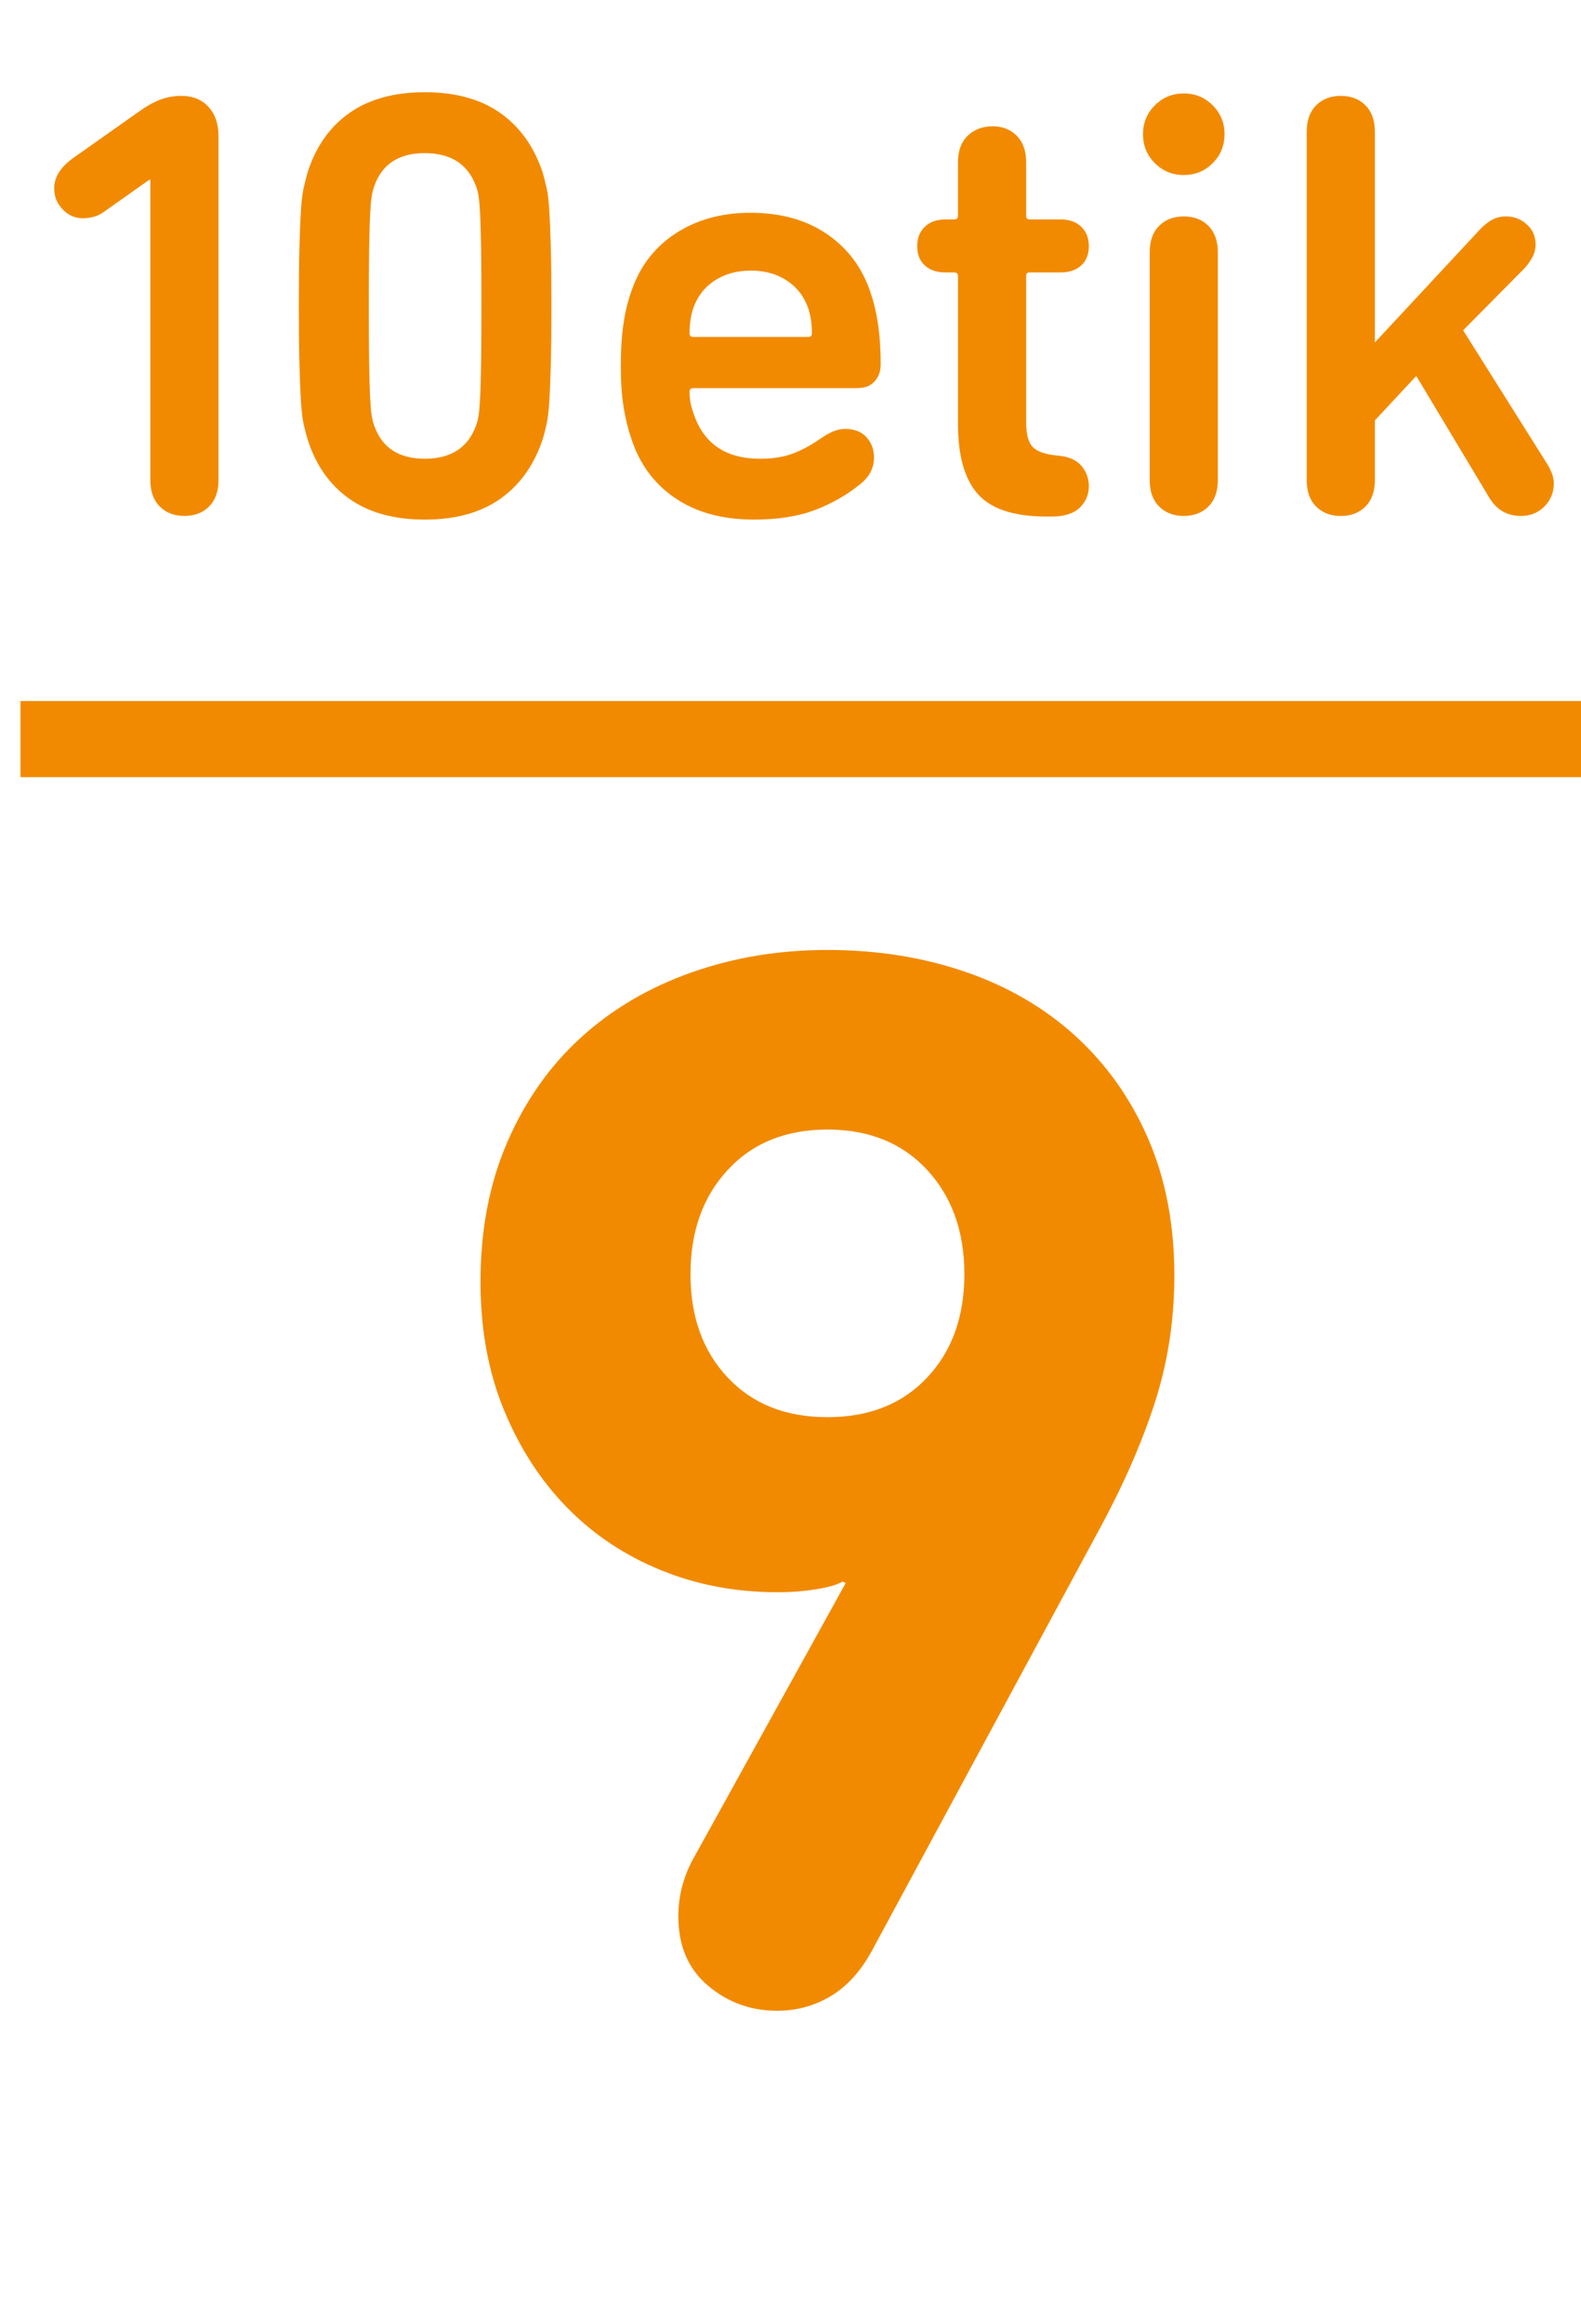
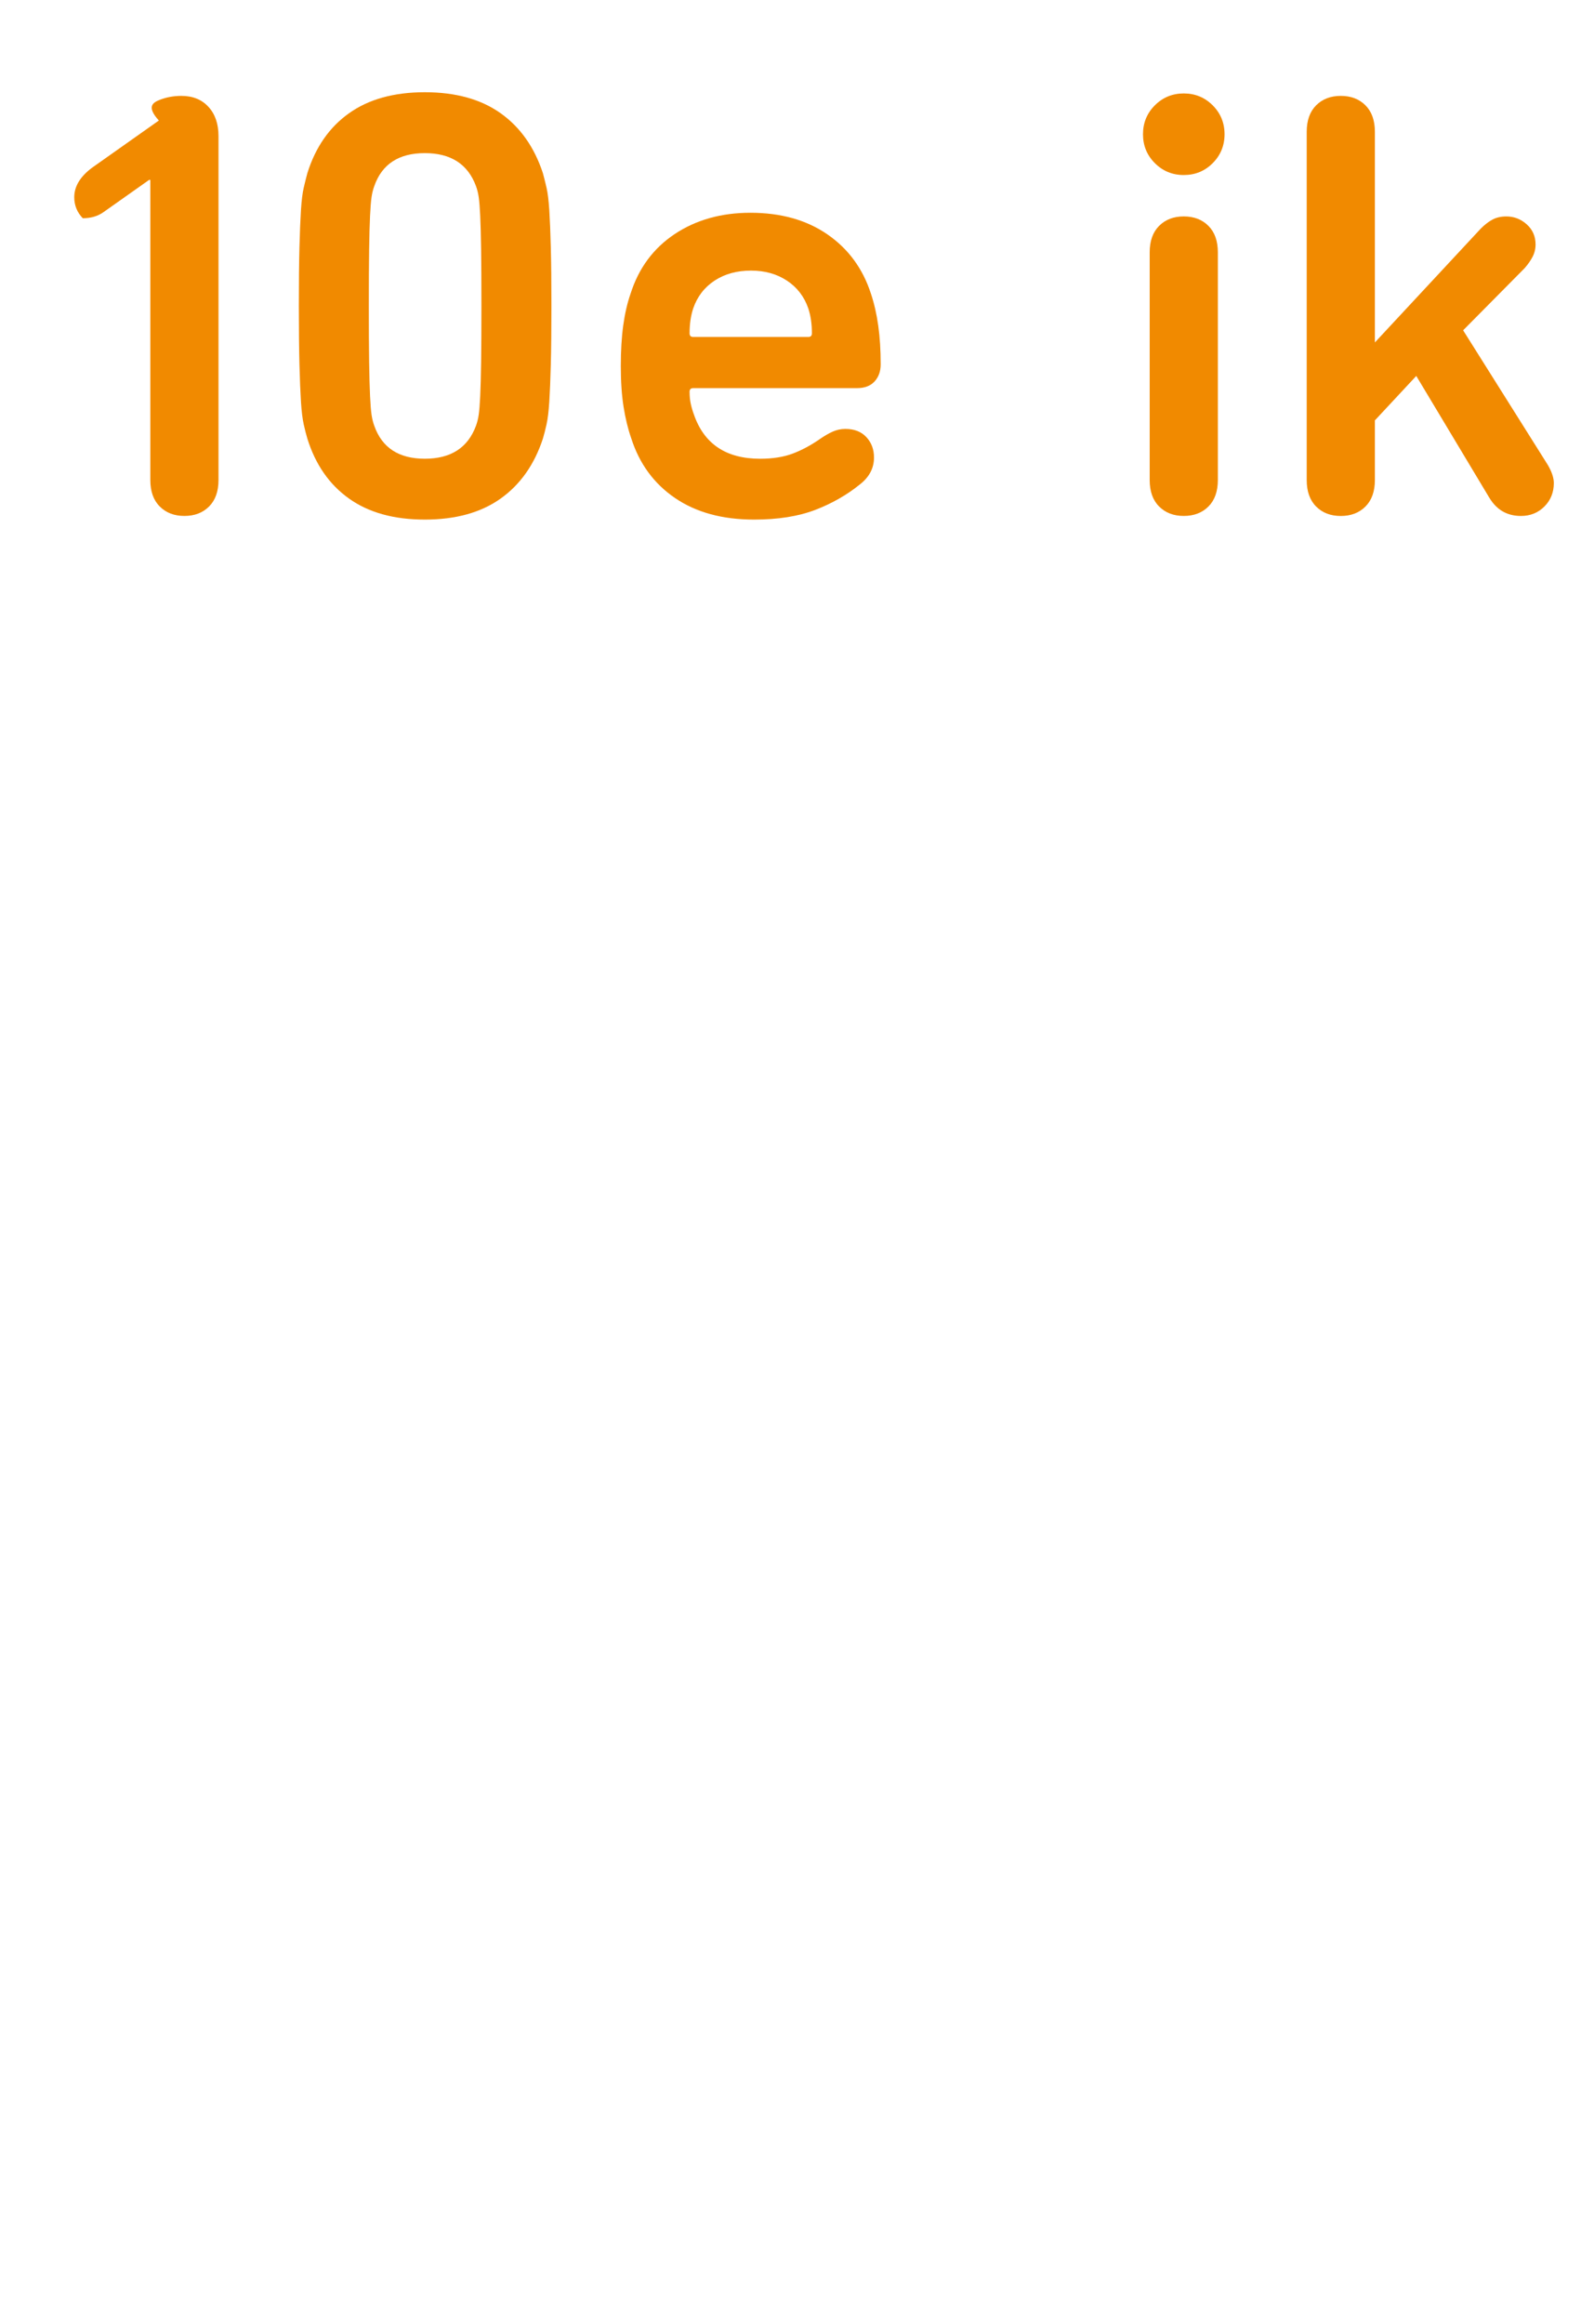
<svg xmlns="http://www.w3.org/2000/svg" version="1.1" x="0px" y="0px" width="83.124px" height="122.173px" viewBox="0 0 83.124 122.173" enable-background="new 0 0 83.124 122.173" xml:space="preserve">
  <g id="Capa_2">
</g>
  <g id="Capa_1">
    <g>
      <g>
        <g>
-           <path fill="#F18A00" d="M7.904,9.456H7.84l-2.4,1.696c-0.299,0.213-0.662,0.319-1.088,0.319c-0.406,0-0.757-0.154-1.056-0.464      c-0.299-0.309-0.448-0.677-0.448-1.104c0-0.576,0.32-1.099,0.96-1.568l3.488-2.464C7.68,5.595,8.048,5.387,8.4,5.248      S9.13,5.04,9.536,5.04c0.597,0,1.072,0.192,1.424,0.576s0.528,0.896,0.528,1.536v18.08c0,0.597-0.166,1.062-0.496,1.392      c-0.331,0.331-0.763,0.496-1.296,0.496S8.73,26.955,8.4,26.624c-0.331-0.33-0.496-0.795-0.496-1.392V9.456z" />
+           <path fill="#F18A00" d="M7.904,9.456H7.84l-2.4,1.696c-0.299,0.213-0.662,0.319-1.088,0.319c-0.299-0.309-0.448-0.677-0.448-1.104c0-0.576,0.32-1.099,0.96-1.568l3.488-2.464C7.68,5.595,8.048,5.387,8.4,5.248      S9.13,5.04,9.536,5.04c0.597,0,1.072,0.192,1.424,0.576s0.528,0.896,0.528,1.536v18.08c0,0.597-0.166,1.062-0.496,1.392      c-0.331,0.331-0.763,0.496-1.296,0.496S8.73,26.955,8.4,26.624c-0.331-0.33-0.496-0.795-0.496-1.392V9.456z" />
          <path fill="#F18A00" d="M16.16,23.056c-0.064-0.213-0.128-0.464-0.192-0.752s-0.112-0.683-0.144-1.184      c-0.032-0.501-0.059-1.152-0.08-1.952c-0.021-0.8-0.032-1.829-0.032-3.088s0.01-2.288,0.032-3.088      c0.021-0.8,0.048-1.451,0.08-1.952c0.032-0.501,0.08-0.891,0.144-1.168s0.128-0.533,0.192-0.769      c0.427-1.364,1.157-2.416,2.192-3.151c1.034-0.736,2.362-1.104,3.984-1.104c1.621,0,2.949,0.368,3.984,1.104      c1.035,0.735,1.776,1.787,2.224,3.151c0.064,0.235,0.128,0.491,0.192,0.769s0.112,0.667,0.144,1.168s0.059,1.152,0.08,1.952      c0.021,0.8,0.032,1.829,0.032,3.088s-0.011,2.288-0.032,3.088c-0.021,0.8-0.048,1.451-0.08,1.952s-0.08,0.896-0.144,1.184      s-0.128,0.539-0.192,0.752c-0.448,1.366-1.189,2.416-2.224,3.152c-1.035,0.736-2.363,1.104-3.984,1.104      c-1.622,0-2.95-0.367-3.984-1.104C17.317,25.472,16.586,24.422,16.16,23.056z M19.68,22.384      c0.405,1.152,1.291,1.729,2.656,1.729c1.365,0,2.261-0.576,2.688-1.729c0.064-0.17,0.112-0.362,0.144-0.576      c0.032-0.213,0.059-0.544,0.08-0.991c0.021-0.448,0.037-1.046,0.048-1.792c0.01-0.747,0.016-1.729,0.016-2.944      s-0.006-2.197-0.016-2.944c-0.011-0.746-0.027-1.344-0.048-1.792c-0.021-0.448-0.048-0.778-0.08-0.992      c-0.032-0.213-0.08-0.404-0.144-0.575c-0.427-1.152-1.323-1.729-2.688-1.729c-1.366,0-2.251,0.576-2.656,1.729      c-0.064,0.171-0.112,0.362-0.144,0.575c-0.032,0.214-0.059,0.544-0.08,0.992c-0.021,0.448-0.038,1.046-0.048,1.792      c-0.011,0.747-0.016,1.729-0.016,2.944s0.005,2.197,0.016,2.944c0.011,0.746,0.027,1.344,0.048,1.792      c0.021,0.447,0.048,0.778,0.08,0.991C19.568,22.021,19.616,22.214,19.68,22.384z" />
          <path fill="#F18A00" d="M39.648,27.312c-1.664,0-3.051-0.378-4.16-1.136c-1.109-0.757-1.877-1.808-2.304-3.151      c-0.171-0.491-0.304-1.04-0.4-1.648s-0.144-1.317-0.144-2.128s0.042-1.525,0.128-2.145c0.085-0.618,0.213-1.173,0.384-1.663      c0.426-1.345,1.2-2.39,2.32-3.137c1.12-0.746,2.448-1.12,3.984-1.12c1.6,0,2.949,0.379,4.048,1.137      c1.098,0.757,1.861,1.797,2.288,3.12c0.171,0.512,0.299,1.071,0.384,1.68c0.085,0.607,0.128,1.285,0.128,2.032      c0,0.362-0.107,0.661-0.32,0.896c-0.214,0.235-0.523,0.353-0.928,0.353h-8.608c-0.128,0-0.192,0.063-0.192,0.191      c0,0.235,0.021,0.448,0.064,0.641c0.042,0.191,0.096,0.373,0.16,0.544c0.533,1.557,1.696,2.336,3.488,2.336      c0.661,0,1.232-0.091,1.712-0.272c0.48-0.181,0.965-0.442,1.456-0.784c0.213-0.148,0.426-0.271,0.64-0.368      c0.213-0.096,0.437-0.144,0.672-0.144c0.469,0,0.837,0.144,1.104,0.432c0.267,0.288,0.4,0.646,0.4,1.072      c0,0.555-0.246,1.024-0.736,1.408c-0.683,0.555-1.467,1.003-2.352,1.344C41.978,27.141,40.906,27.312,39.648,27.312z       M42.688,17.52c0-0.49-0.064-0.928-0.192-1.312c-0.213-0.618-0.587-1.104-1.12-1.456c-0.534-0.352-1.163-0.528-1.888-0.528      c-0.747,0-1.387,0.177-1.92,0.528c-0.534,0.352-0.907,0.838-1.12,1.456c-0.128,0.384-0.192,0.821-0.192,1.312      c0,0.129,0.064,0.192,0.192,0.192h6.048C42.624,17.712,42.688,17.648,42.688,17.52z" />
-           <path fill="#F18A00" d="M49.696,14.32c-0.448,0-0.806-0.123-1.072-0.368c-0.267-0.245-0.4-0.581-0.4-1.008      s0.133-0.769,0.4-1.024c0.267-0.256,0.624-0.384,1.072-0.384h0.448c0.149,0,0.224-0.064,0.224-0.192V8.528      c0-0.598,0.17-1.062,0.512-1.393c0.341-0.33,0.779-0.496,1.312-0.496c0.512,0,0.933,0.166,1.264,0.496      c0.331,0.331,0.496,0.795,0.496,1.393v2.815c0,0.128,0.064,0.192,0.192,0.192h1.632c0.448,0,0.805,0.128,1.072,0.384      c0.267,0.256,0.4,0.598,0.4,1.024s-0.133,0.763-0.4,1.008c-0.267,0.245-0.624,0.368-1.072,0.368h-1.632      c-0.128,0-0.192,0.063-0.192,0.191v7.681c0,0.618,0.112,1.051,0.336,1.296s0.667,0.399,1.328,0.464      c0.554,0.043,0.965,0.219,1.232,0.527c0.267,0.31,0.4,0.667,0.4,1.072c0,0.448-0.16,0.827-0.48,1.136      c-0.32,0.31-0.811,0.465-1.472,0.465h-0.288c-1.686,0-2.88-0.39-3.584-1.168c-0.704-0.779-1.056-2.011-1.056-3.696v-7.776      c0-0.128-0.075-0.191-0.224-0.191H49.696z" />
          <path fill="#F18A00" d="M60.095,7.056c0-0.597,0.208-1.104,0.624-1.52s0.922-0.624,1.52-0.624c0.597,0,1.104,0.208,1.52,0.624      s0.624,0.923,0.624,1.52c0,0.598-0.208,1.104-0.624,1.521S62.836,9.2,62.239,9.2c-0.598,0-1.104-0.208-1.52-0.624      S60.095,7.653,60.095,7.056z M62.239,27.12c-0.533,0-0.965-0.165-1.296-0.496c-0.331-0.33-0.496-0.795-0.496-1.392V13.264      c0-0.597,0.165-1.061,0.496-1.392c0.331-0.331,0.763-0.496,1.296-0.496s0.965,0.165,1.296,0.496      c0.331,0.331,0.496,0.795,0.496,1.392v11.969c0,0.597-0.166,1.062-0.496,1.392C63.204,26.955,62.772,27.12,62.239,27.12z" />
          <path fill="#F18A00" d="M72.287,18l5.568-5.984c0.213-0.213,0.421-0.373,0.624-0.479s0.443-0.16,0.72-0.16      c0.405,0,0.763,0.139,1.072,0.416s0.464,0.63,0.464,1.056c0,0.235-0.054,0.454-0.16,0.656c-0.107,0.203-0.246,0.4-0.416,0.592      l-3.232,3.265l4.448,7.071c0.213,0.363,0.32,0.684,0.32,0.96c0,0.491-0.166,0.902-0.496,1.232      c-0.331,0.331-0.742,0.496-1.232,0.496c-0.726,0-1.28-0.32-1.664-0.96l-3.84-6.4l-2.176,2.336v3.137      c0,0.597-0.166,1.062-0.496,1.392c-0.331,0.331-0.763,0.496-1.296,0.496s-0.965-0.165-1.296-0.496      c-0.331-0.33-0.496-0.795-0.496-1.392V6.928c0-0.597,0.165-1.061,0.496-1.392c0.331-0.331,0.763-0.496,1.296-0.496      s0.965,0.165,1.296,0.496c0.331,0.331,0.496,0.795,0.496,1.392V18z" />
        </g>
      </g>
-       <line fill="none" stroke="#F18A00" stroke-width="4" stroke-miterlimit="10" x1="1.077" y1="38.85" x2="83.124" y2="38.85" />
      <g>
        <g>
-           <path fill="#F18A00" d="M35.664,100.732c0-1.119,0.292-2.186,0.88-3.199l7.92-14.32l-0.16-0.08c-0.268,0.16-0.72,0.294-1.36,0.4      c-0.64,0.107-1.334,0.16-2.08,0.16c-2.188,0-4.228-0.387-6.12-1.16c-1.894-0.772-3.534-1.866-4.92-3.28      c-1.388-1.412-2.494-3.12-3.32-5.12c-0.828-2-1.24-4.252-1.24-6.76c0-2.72,0.466-5.16,1.4-7.32      c0.933-2.16,2.212-3.986,3.84-5.479c1.626-1.493,3.56-2.641,5.8-3.44c2.24-0.8,4.64-1.2,7.2-1.2c2.612,0,5.04,0.388,7.28,1.16      c2.24,0.773,4.172,1.907,5.8,3.4c1.626,1.493,2.893,3.294,3.8,5.399c0.906,2.107,1.36,4.494,1.36,7.16      c0,2.348-0.348,4.588-1.04,6.72c-0.694,2.134-1.68,4.374-2.96,6.721l-11.92,22.08c-0.587,1.067-1.308,1.854-2.16,2.359      c-0.854,0.507-1.788,0.761-2.8,0.761c-1.388,0-2.6-0.44-3.64-1.32S35.664,102.28,35.664,100.732z M43.504,74.493      c2.186,0,3.932-0.692,5.24-2.08c1.306-1.387,1.96-3.2,1.96-5.44s-0.654-4.066-1.96-5.479c-1.308-1.413-3.054-2.12-5.24-2.12      c-2.188,0-3.934,0.707-5.24,2.12c-1.308,1.413-1.96,3.239-1.96,5.479s0.652,4.054,1.96,5.44      C39.57,73.801,41.316,74.493,43.504,74.493z" />
-         </g>
+           </g>
      </g>
    </g>
  </g>
</svg>